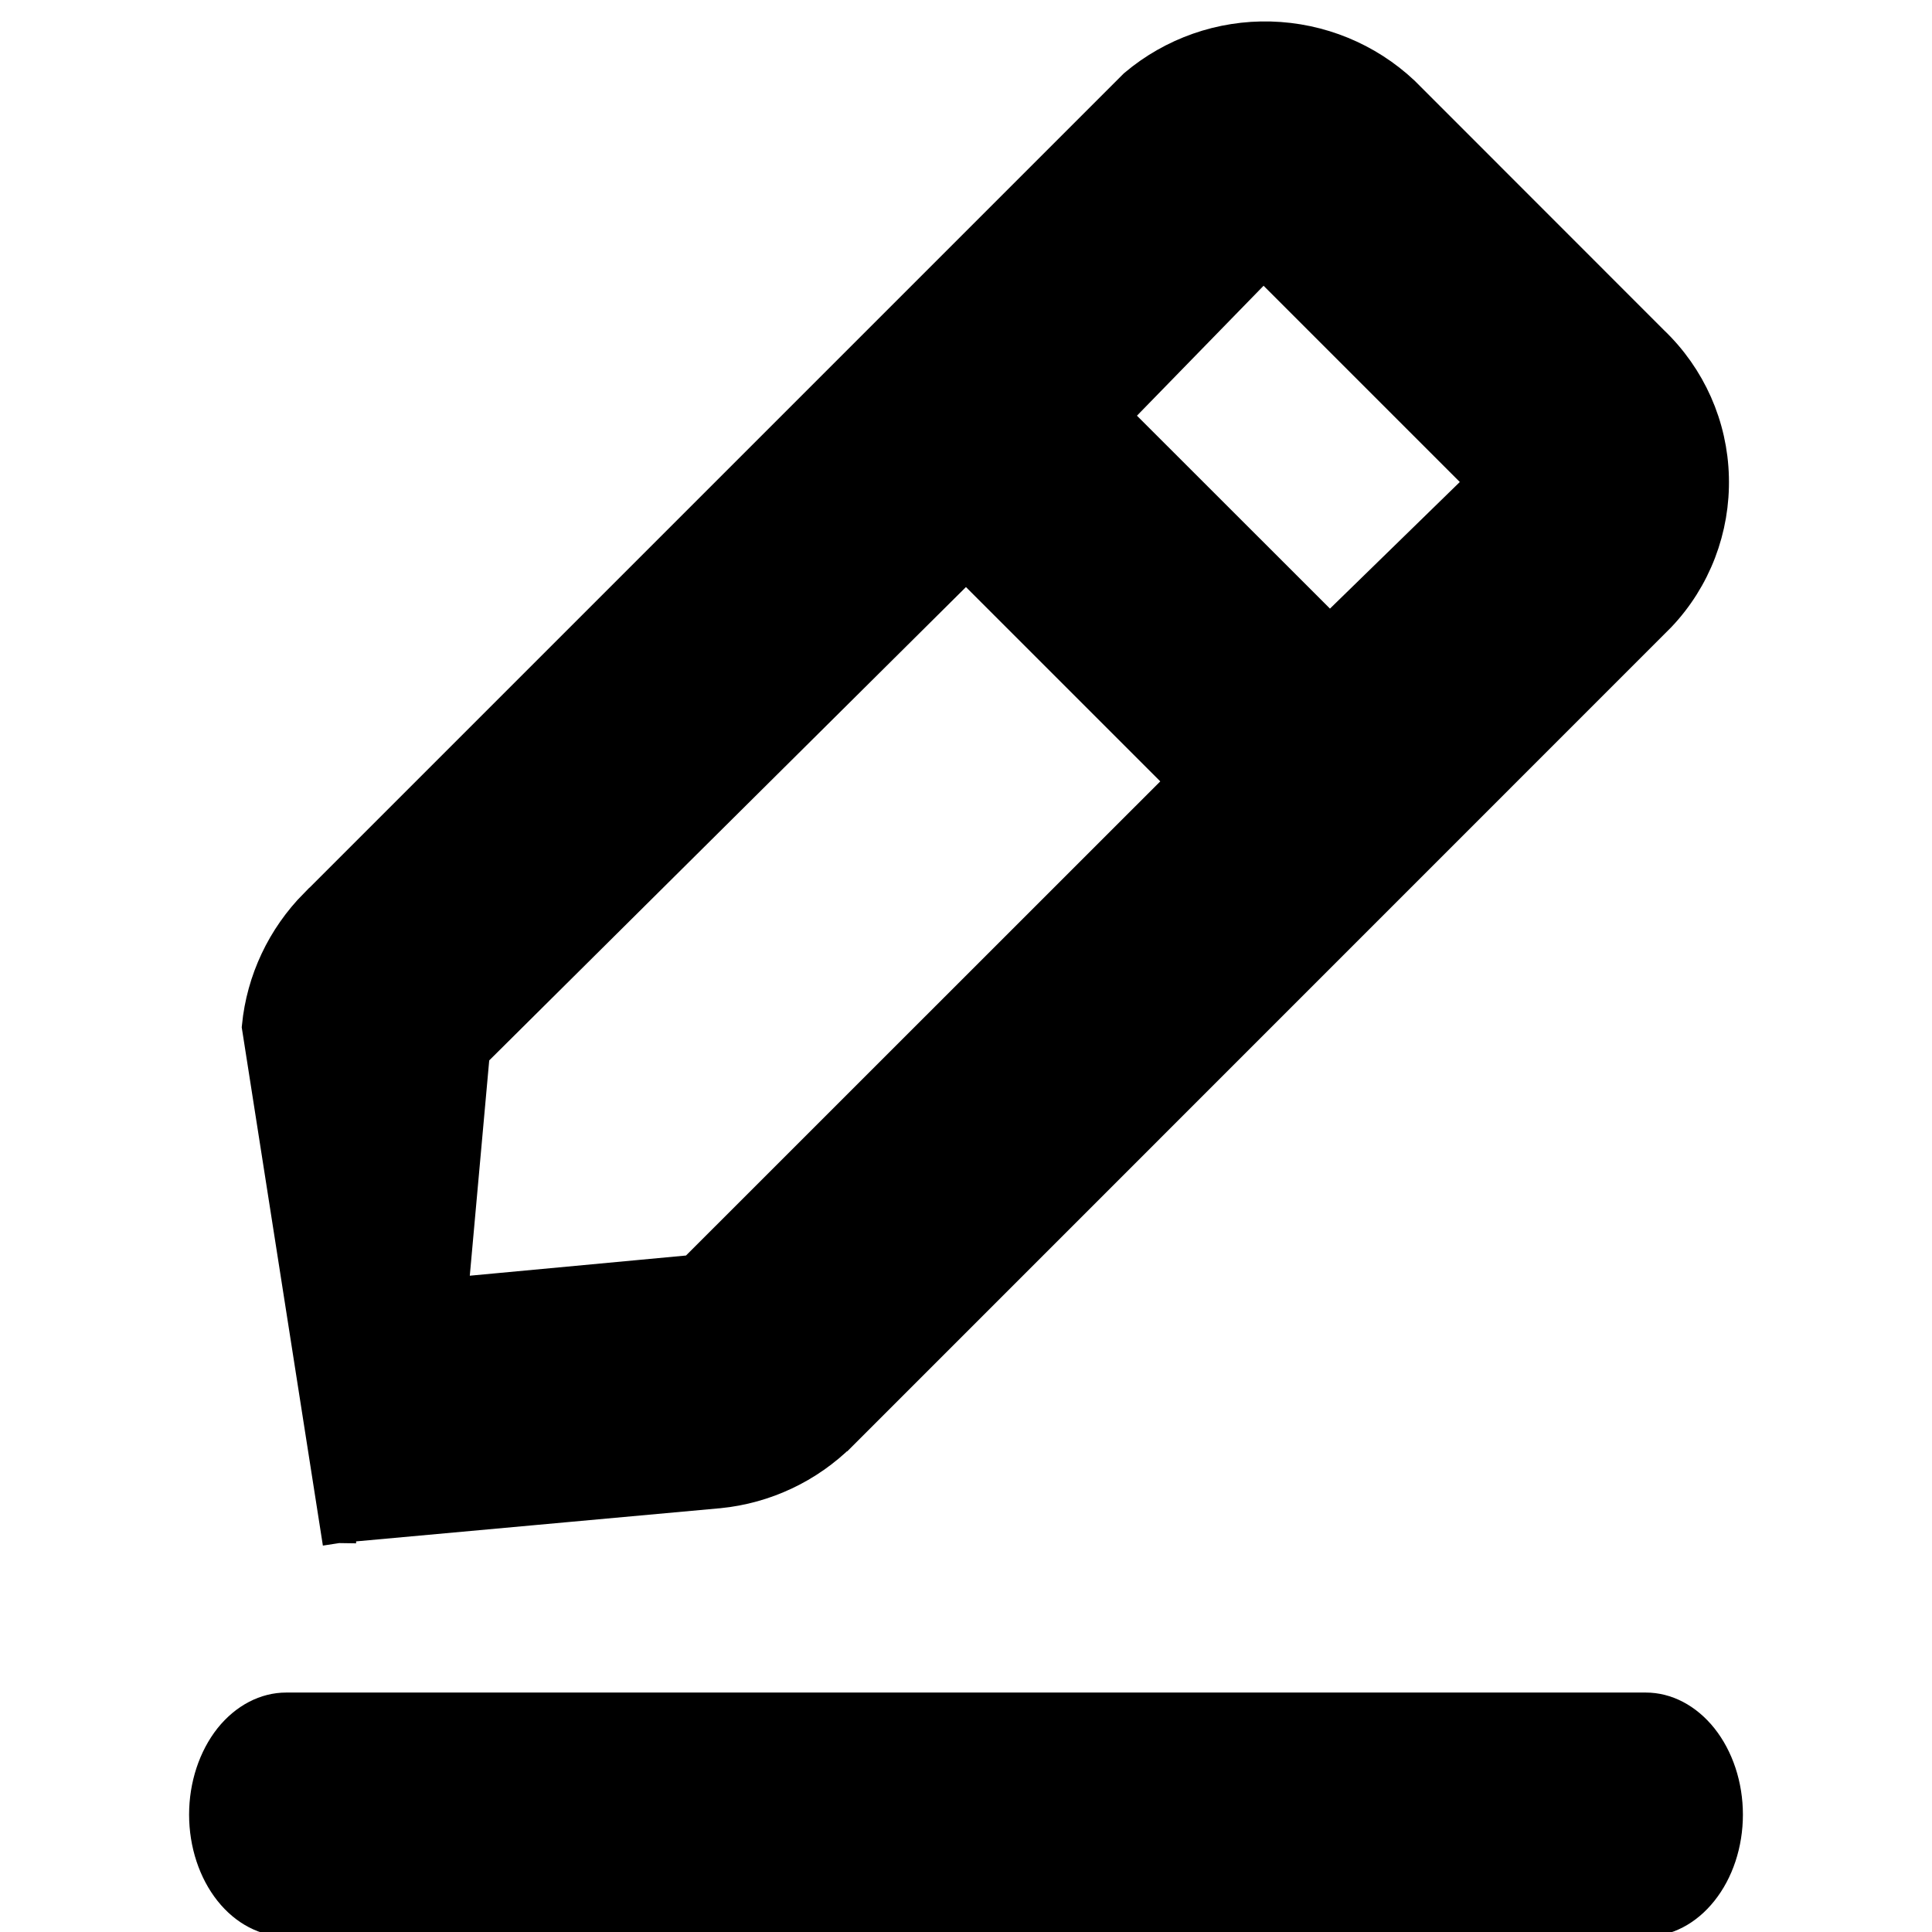
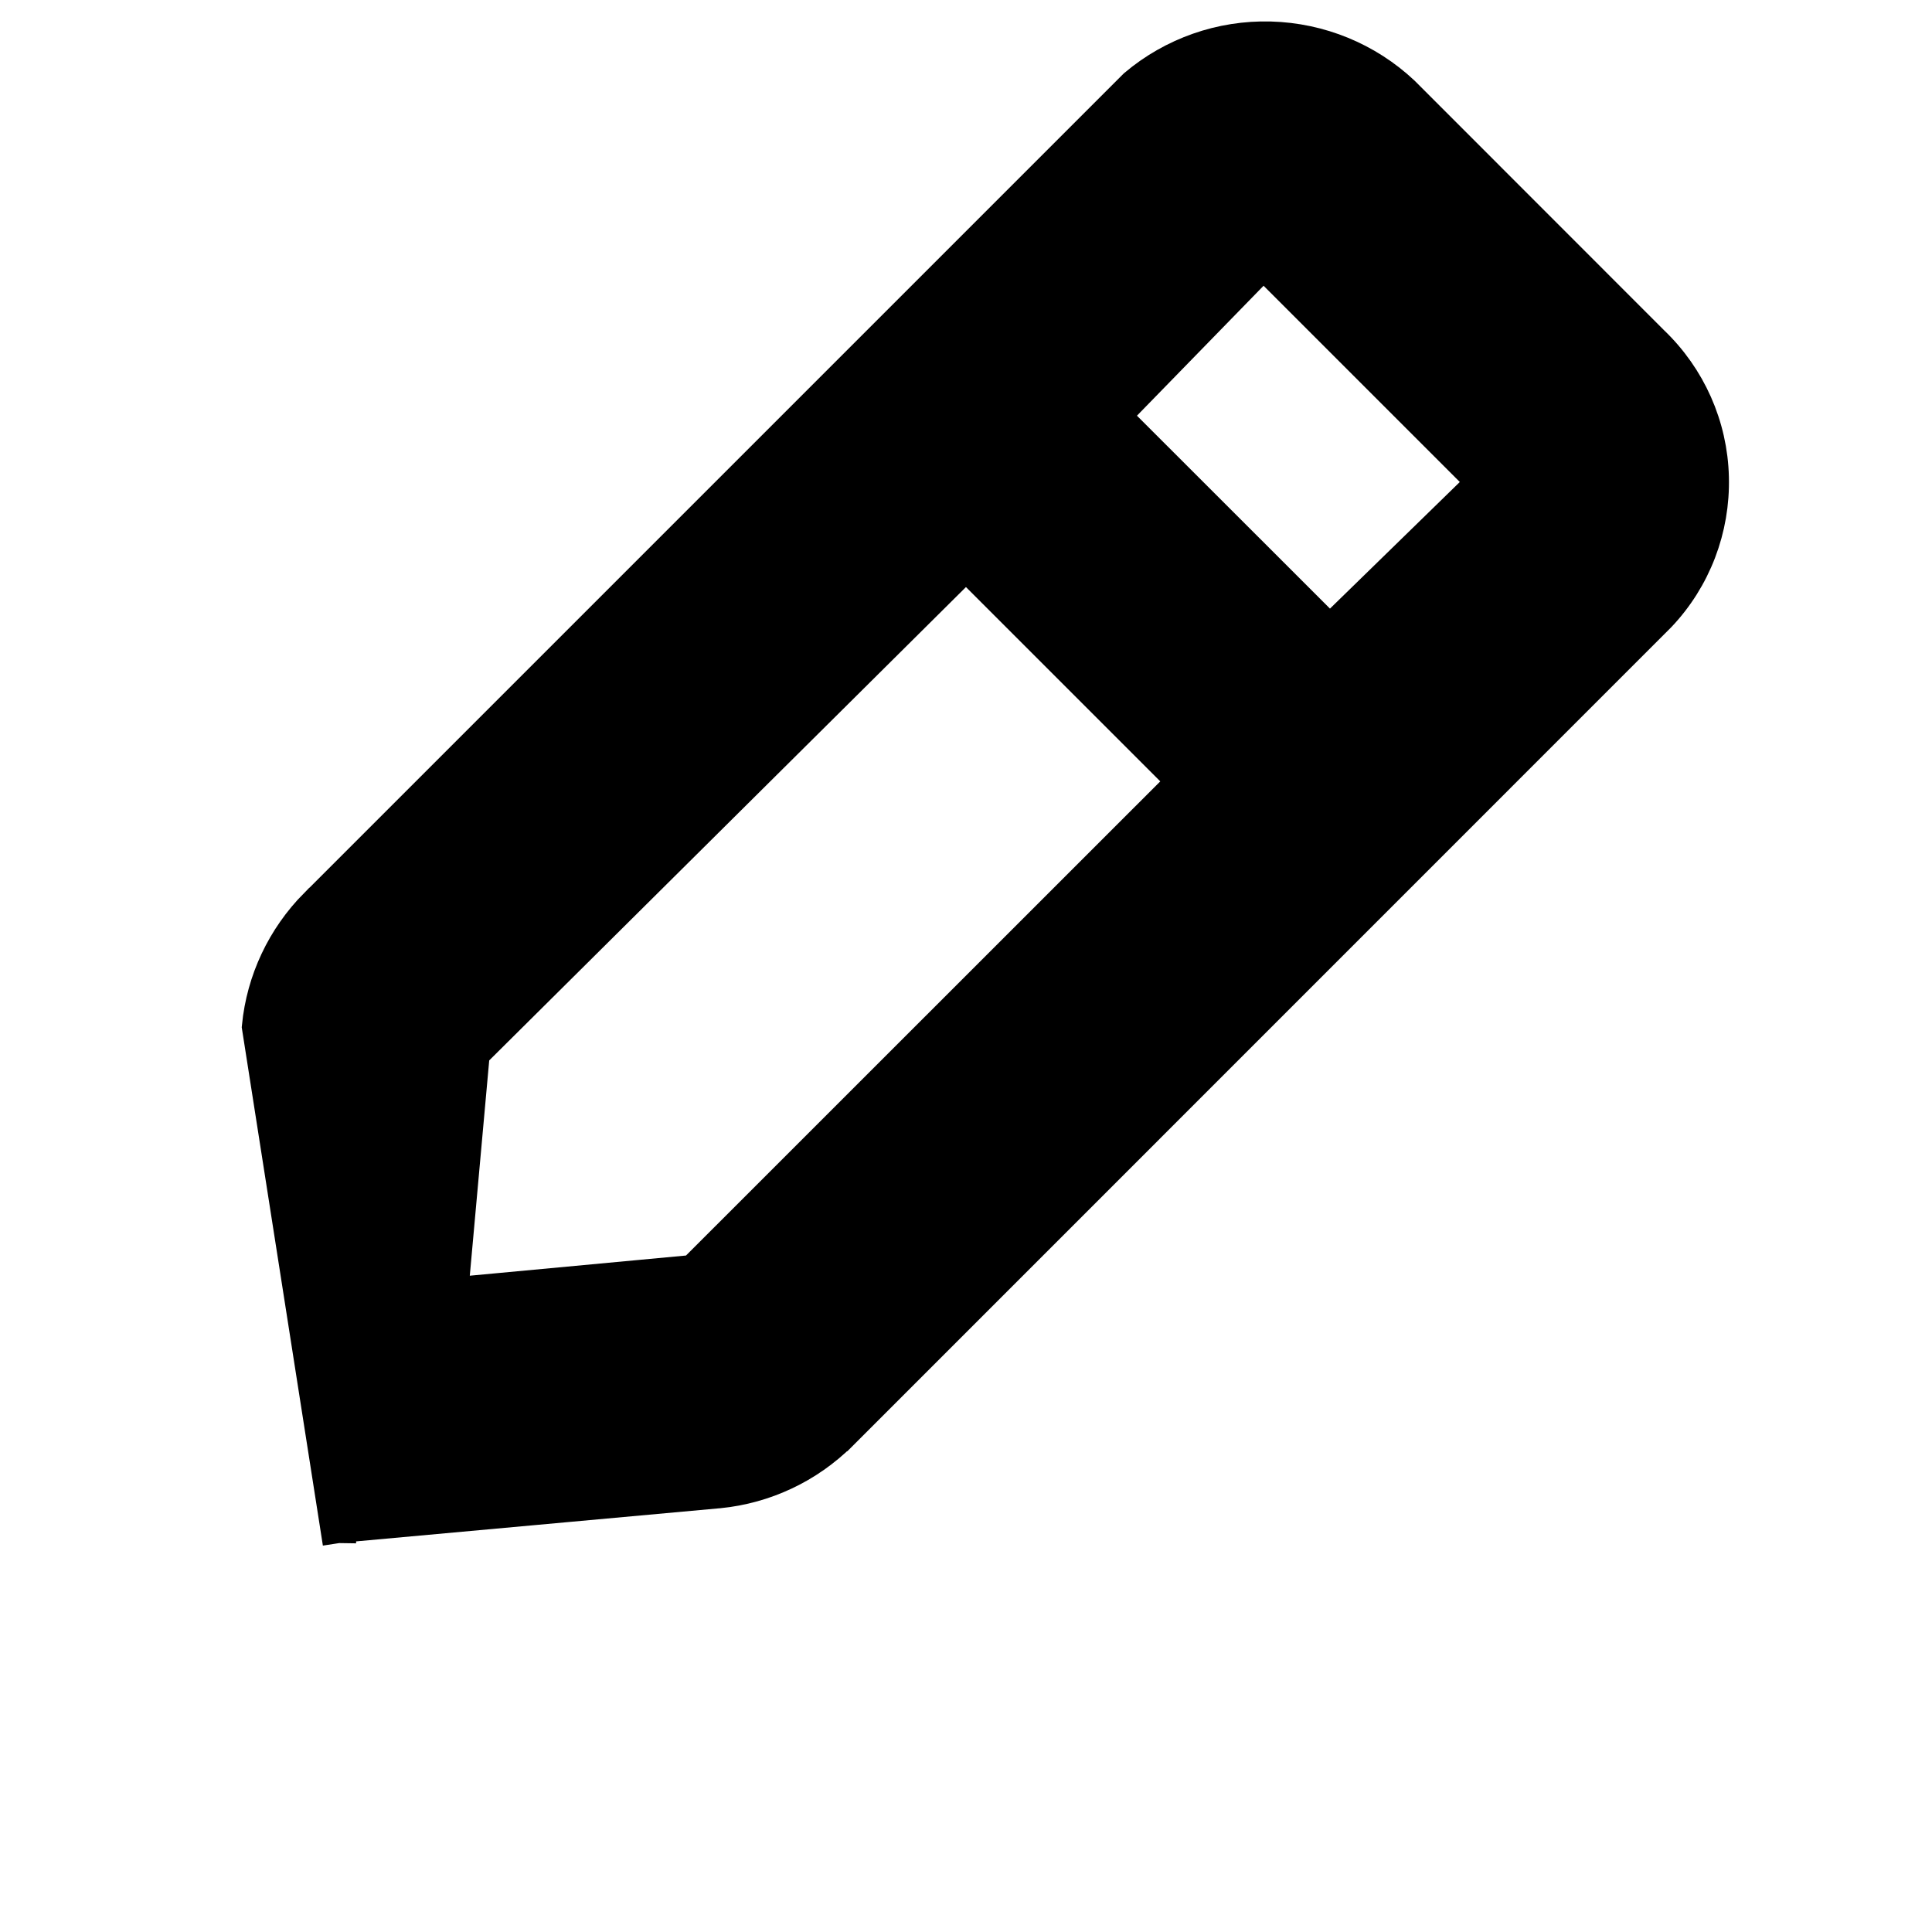
<svg xmlns="http://www.w3.org/2000/svg" width="16" height="16" viewBox="0 0 16 16" fill="none">
-   <path d="M13.63 14.017H2.37C2.157 14.017 1.952 14.124 1.801 14.313C1.651 14.503 1.566 14.76 1.566 15.028C1.566 15.296 1.651 15.553 1.801 15.742C1.952 15.932 2.157 16.038 2.37 16.038H13.63C13.843 16.038 14.047 15.932 14.198 15.742C14.349 15.553 14.434 15.296 14.434 15.028C14.434 14.76 14.349 14.503 14.198 14.313C14.047 14.124 13.843 14.017 13.63 14.017Z" fill="black" />
  <path d="M2.799 12.629V12.628H2.732H2.731L2.799 12.629ZM2.799 12.629L2.812 12.627L5.951 12.341L5.953 12.341C6.331 12.303 6.684 12.137 6.954 11.869L6.955 11.869L13.729 5.094L13.729 5.094L13.732 5.091C14.023 4.785 14.179 4.375 14.168 3.953C14.158 3.532 13.98 3.132 13.675 2.841L11.614 0.779L11.614 0.779L11.611 0.776C11.315 0.498 10.927 0.339 10.521 0.328C10.115 0.317 9.719 0.456 9.409 0.718L9.409 0.718L9.4 0.727L2.625 7.502L2.624 7.502C2.357 7.772 2.19 8.125 2.153 8.503L2.799 12.629ZM9.205 3.444L10.463 2.153L12.303 3.993L11.013 5.251L9.205 3.444ZM3.725 10.731L3.907 8.714L8 4.65L9.821 6.471L5.749 10.542L3.725 10.731Z" fill="black" stroke="black" stroke-width="0.3" />
</svg>